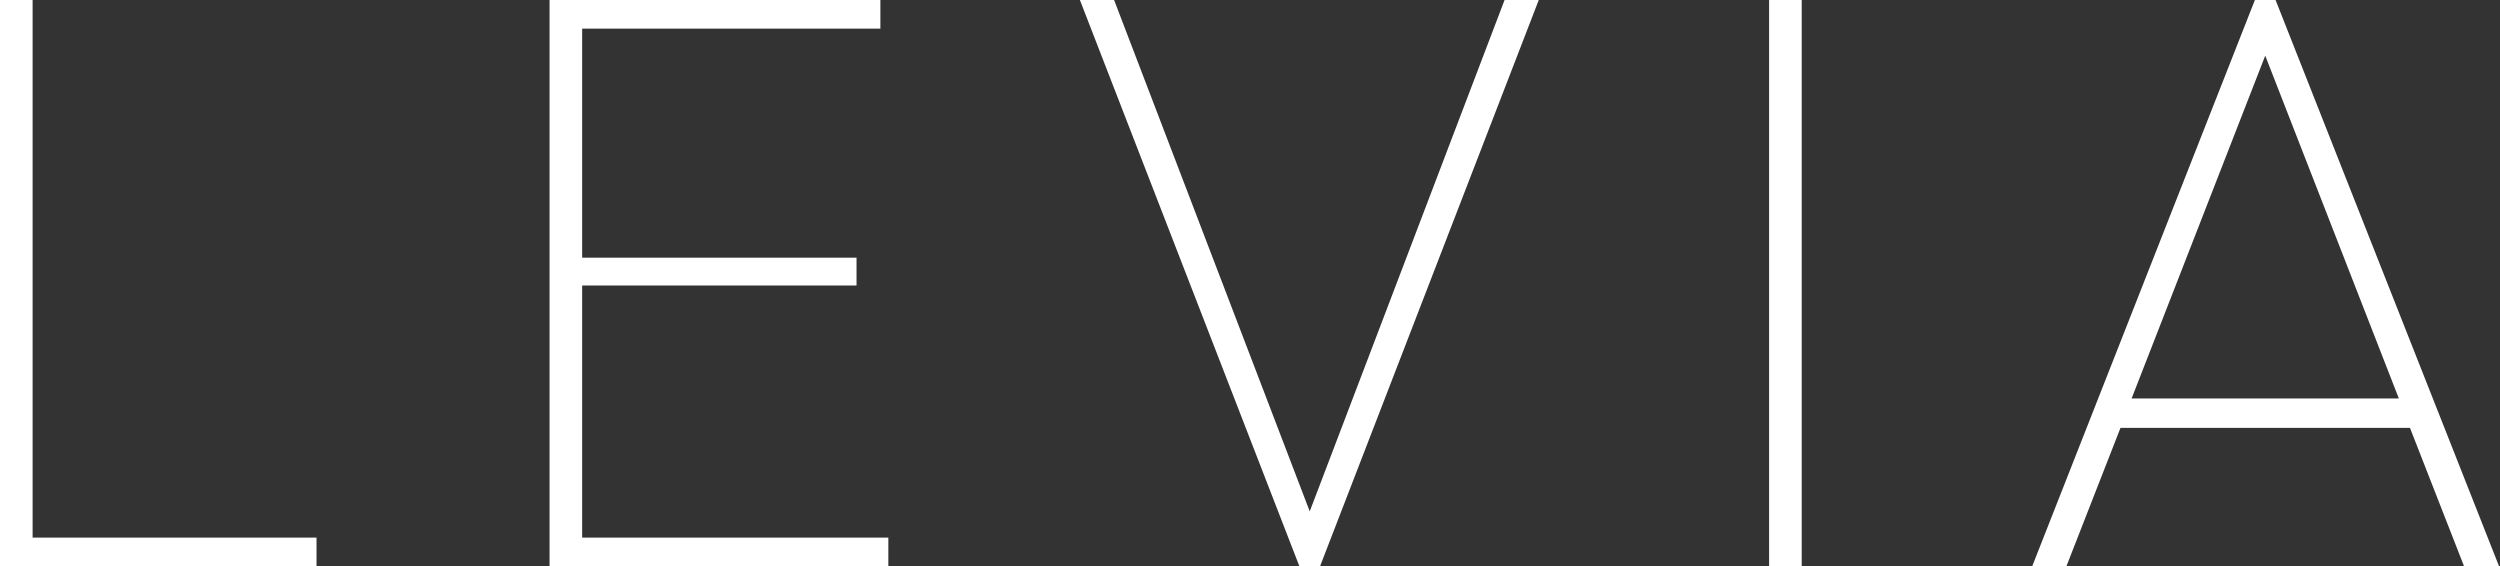
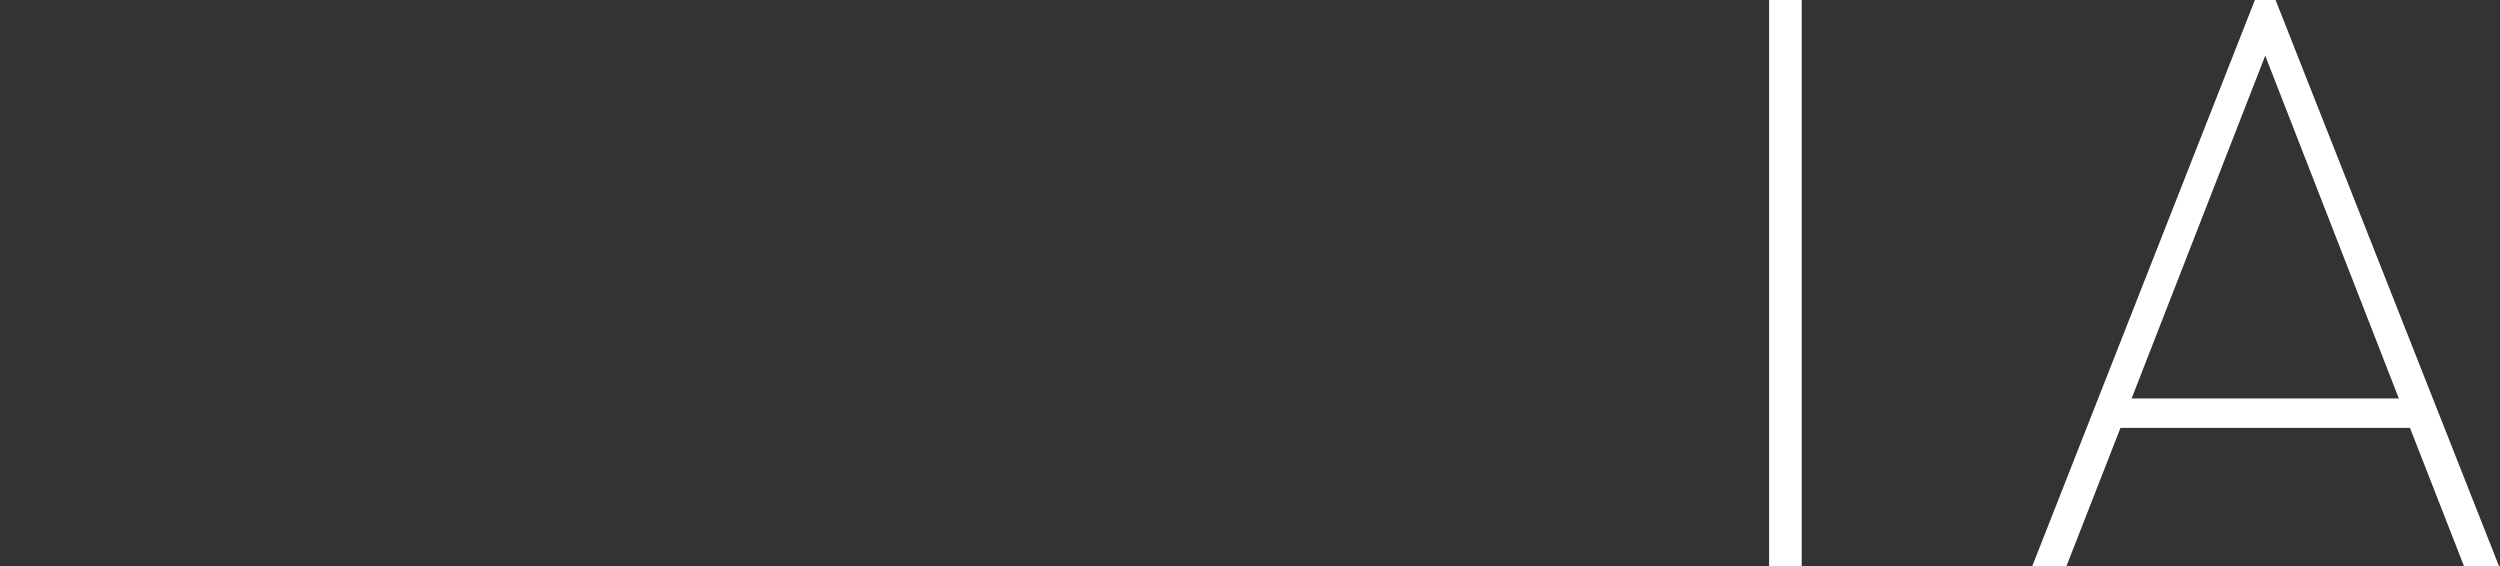
<svg xmlns="http://www.w3.org/2000/svg" width="234" height="53" viewBox="0 0 234 53" fill="none">
  <rect x="0" y="0" width="234" height="53" fill="#333333" stroke="none" />
  <path d="M233.911 53H230.635L225.573 40.048H198.478L193.416 53H190.215L211.058 0H212.993L233.911 53ZM212.026 5.211L199.52 37.294H224.531L212.026 5.211Z" fill="white" />
  <path d="M168.64 53H165.588V0H168.64V53Z" fill="white" />
-   <path d="M122.591 47.864L140.828 0H144.029L123.558 53H121.623L101.078 0H104.279L122.591 47.864Z" fill="white" />
-   <path d="M83.149 53H51.438V0H82.404V2.68H54.49V24.118H80.171V26.723H54.49V50.32H83.149V53Z" fill="white" />
-   <path d="M29.626 53H0V0H3.052V50.32H29.626V53Z" fill="white" />
</svg>